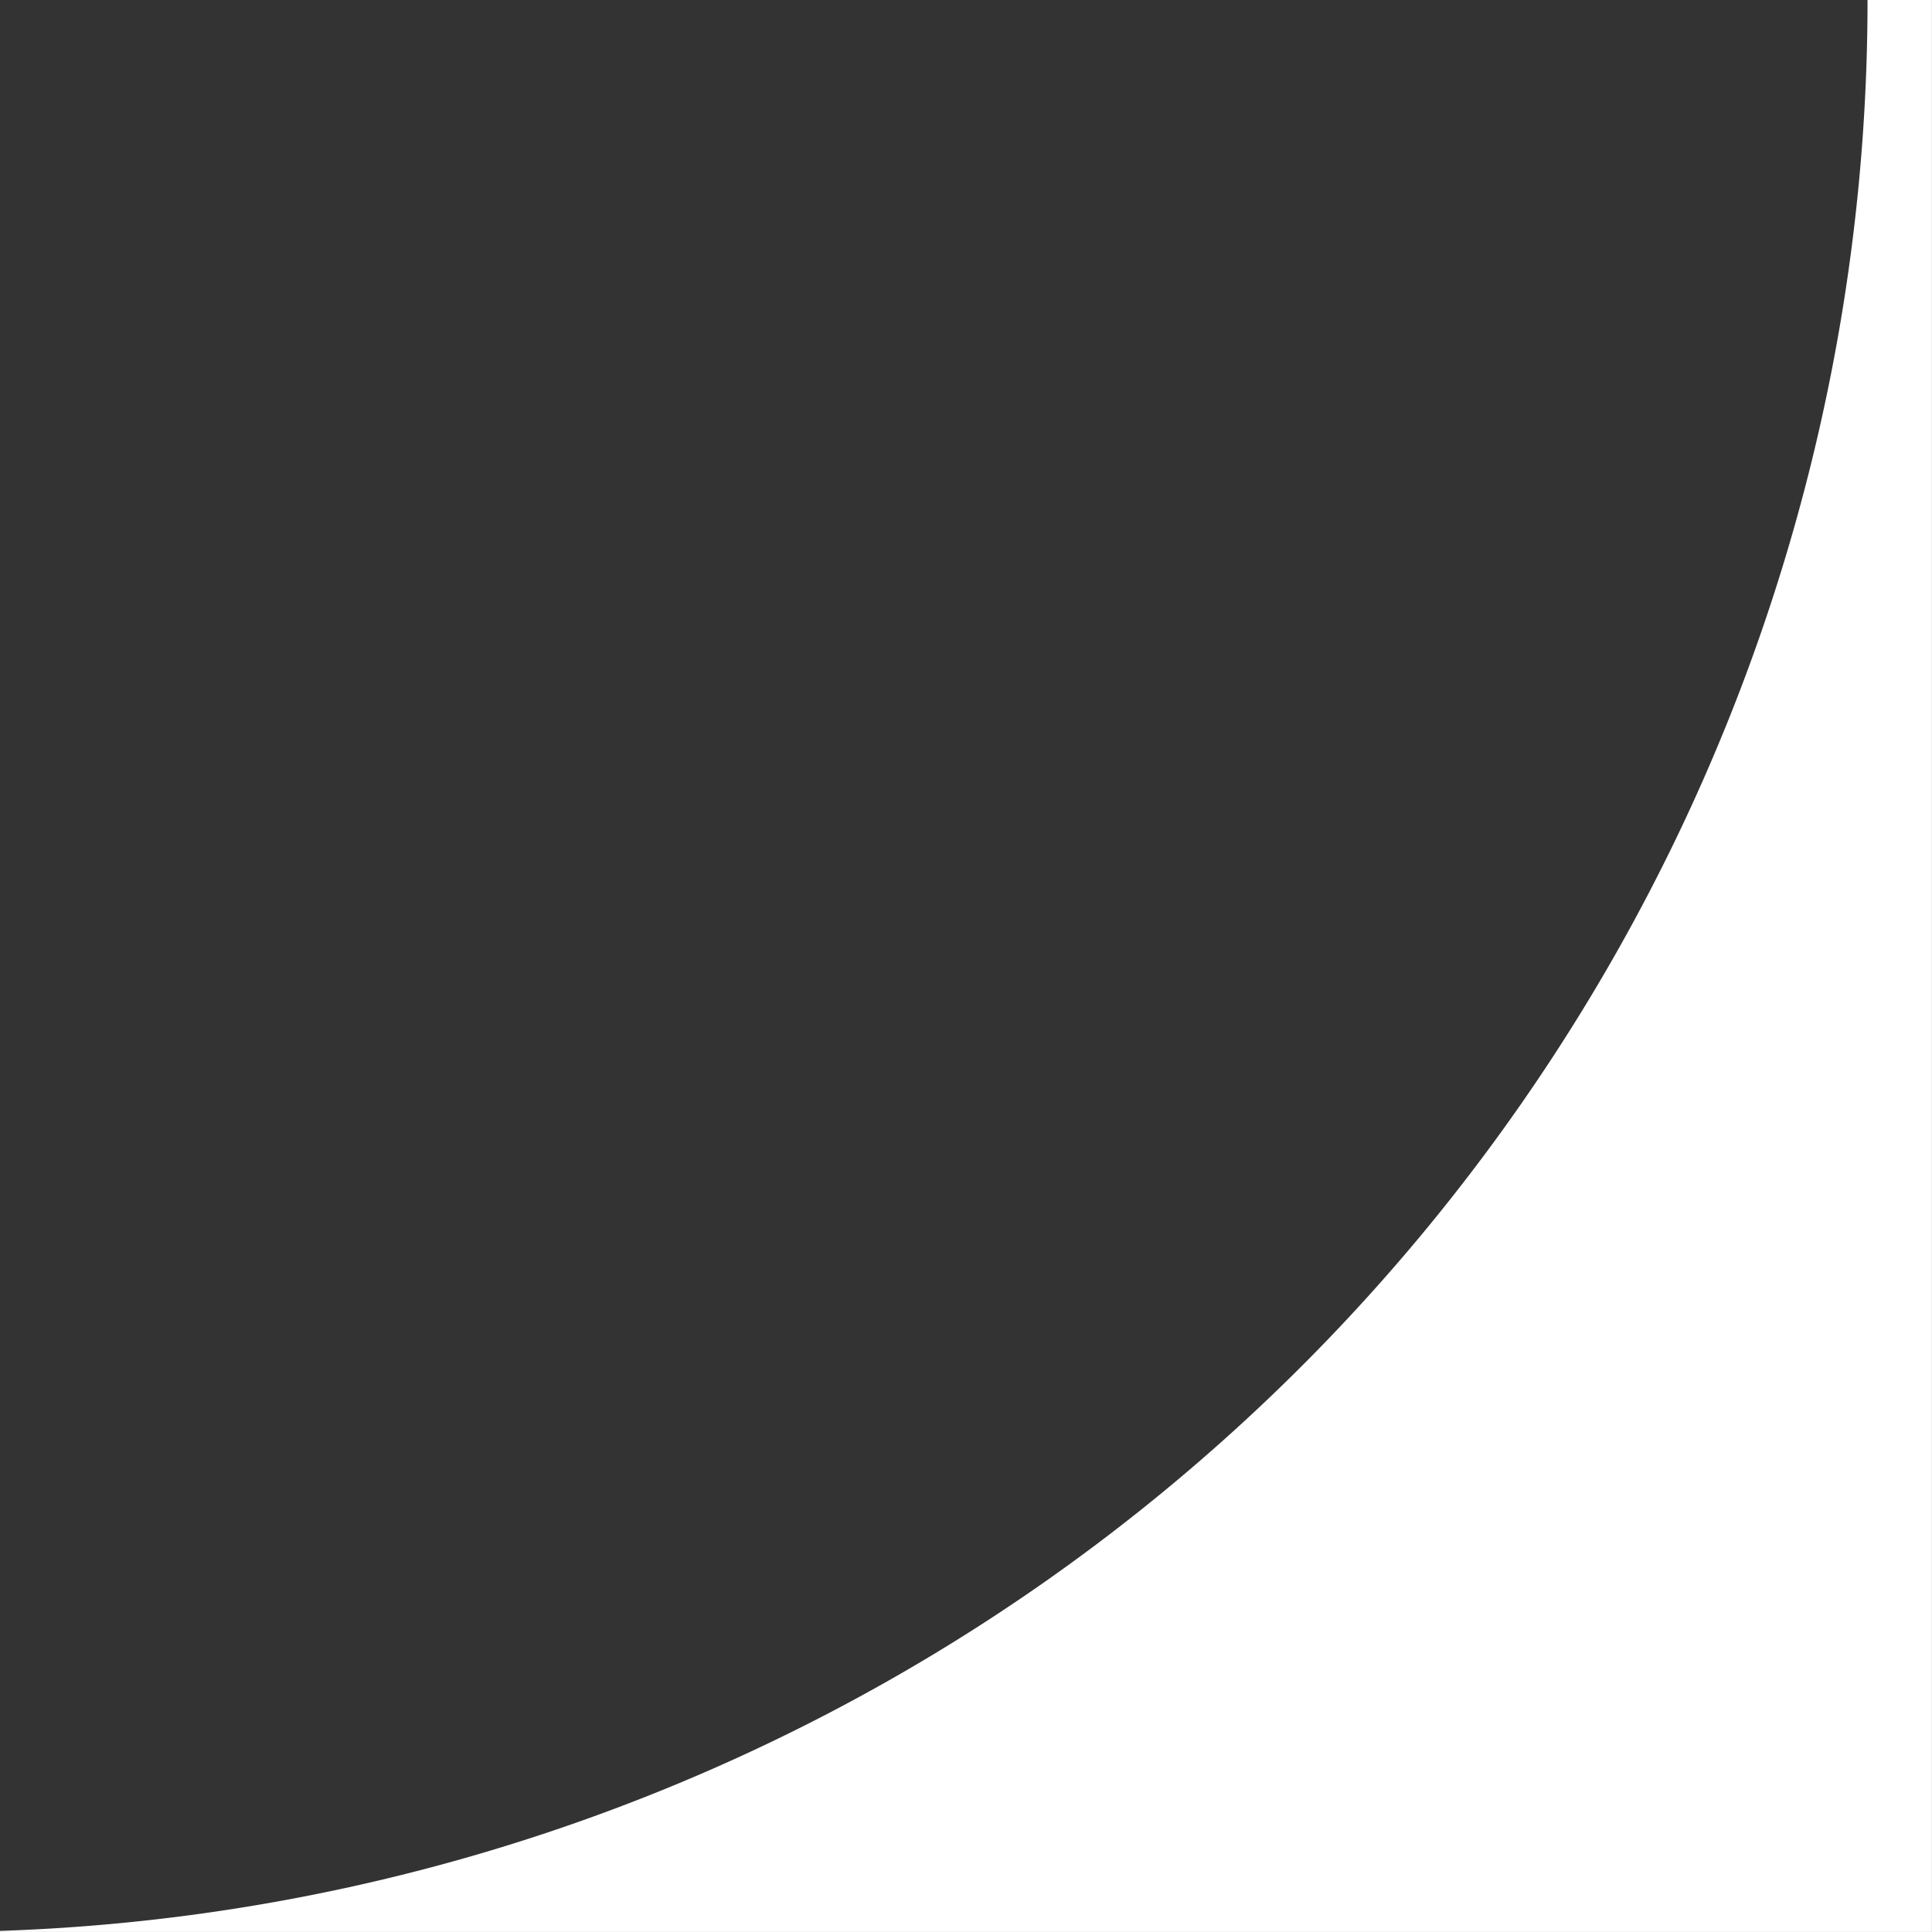
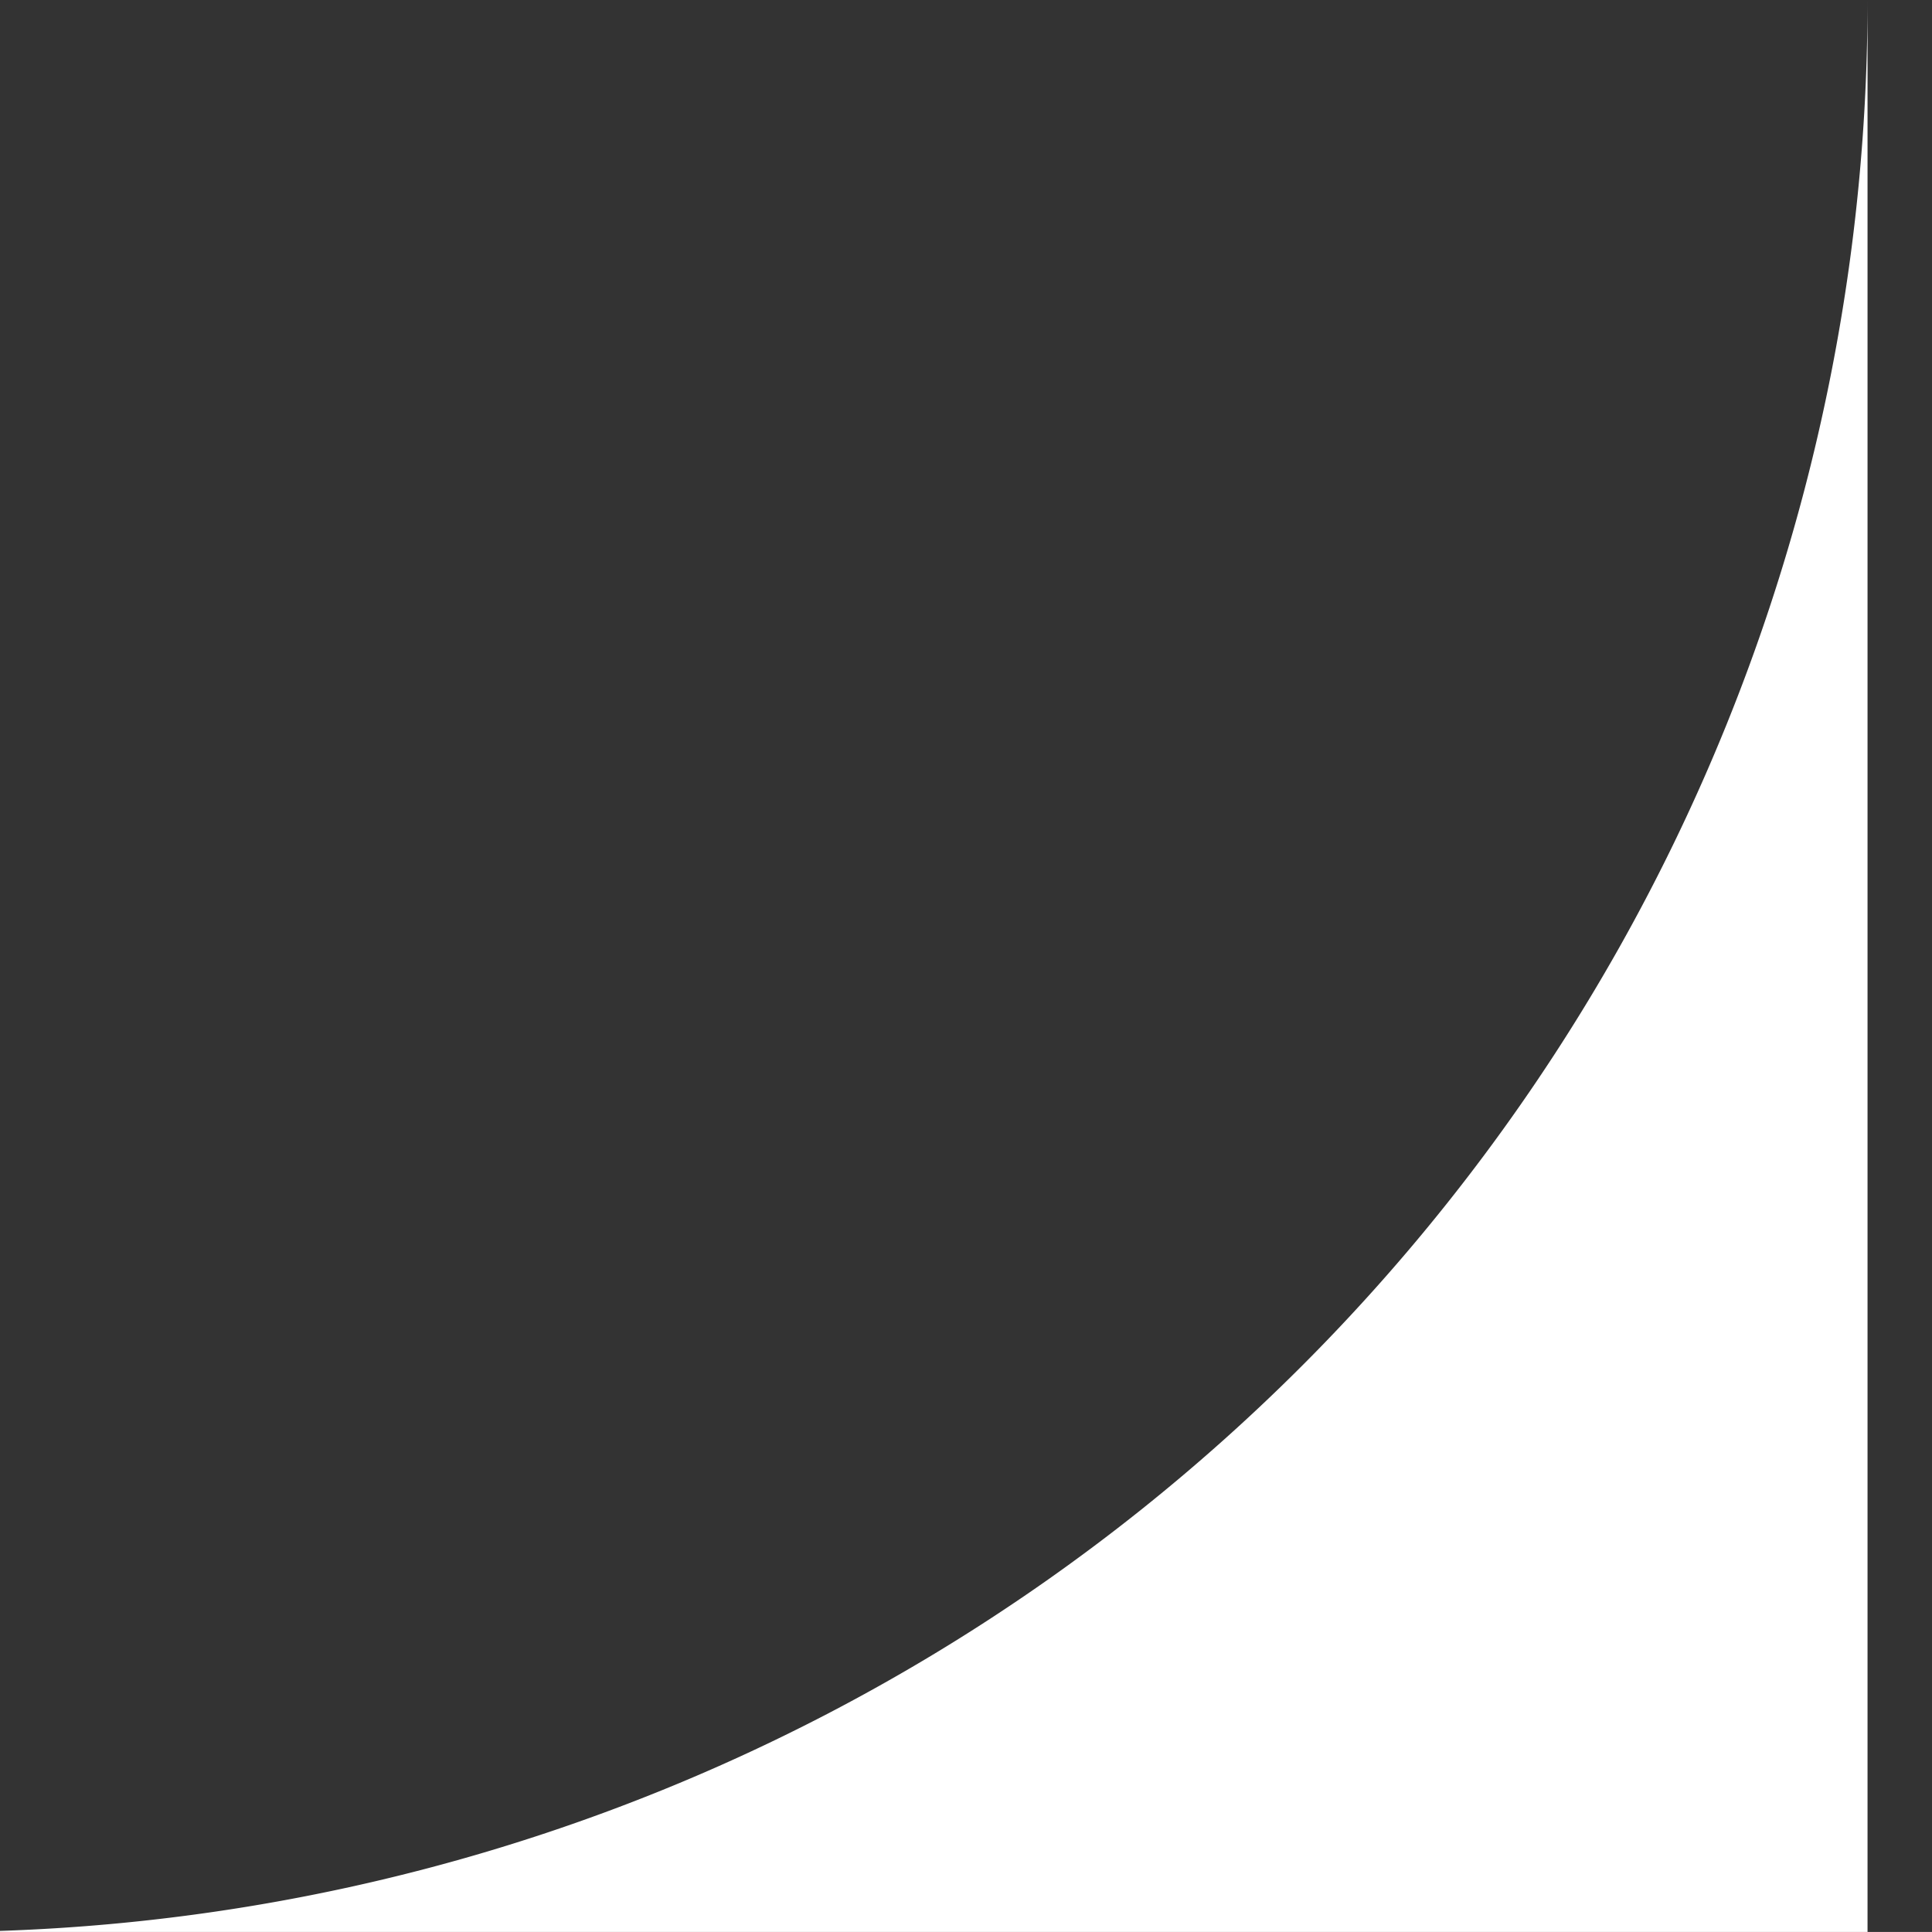
<svg xmlns="http://www.w3.org/2000/svg" width="30.001" height="30">
  <rect width="100%" height="100%" fill="#333333" stroke="none" />
-   <path id="Subtraction_1" data-name="Subtraction 1" d="M61,60H31v-.016A30,30,0,0,0,60,30h1V60Z" transform="translate(-31 -30)" fill="#fff" />
+   <path id="Subtraction_1" data-name="Subtraction 1" d="M61,60H31v-.016A30,30,0,0,0,60,30V60Z" transform="translate(-31 -30)" fill="#fff" />
</svg>